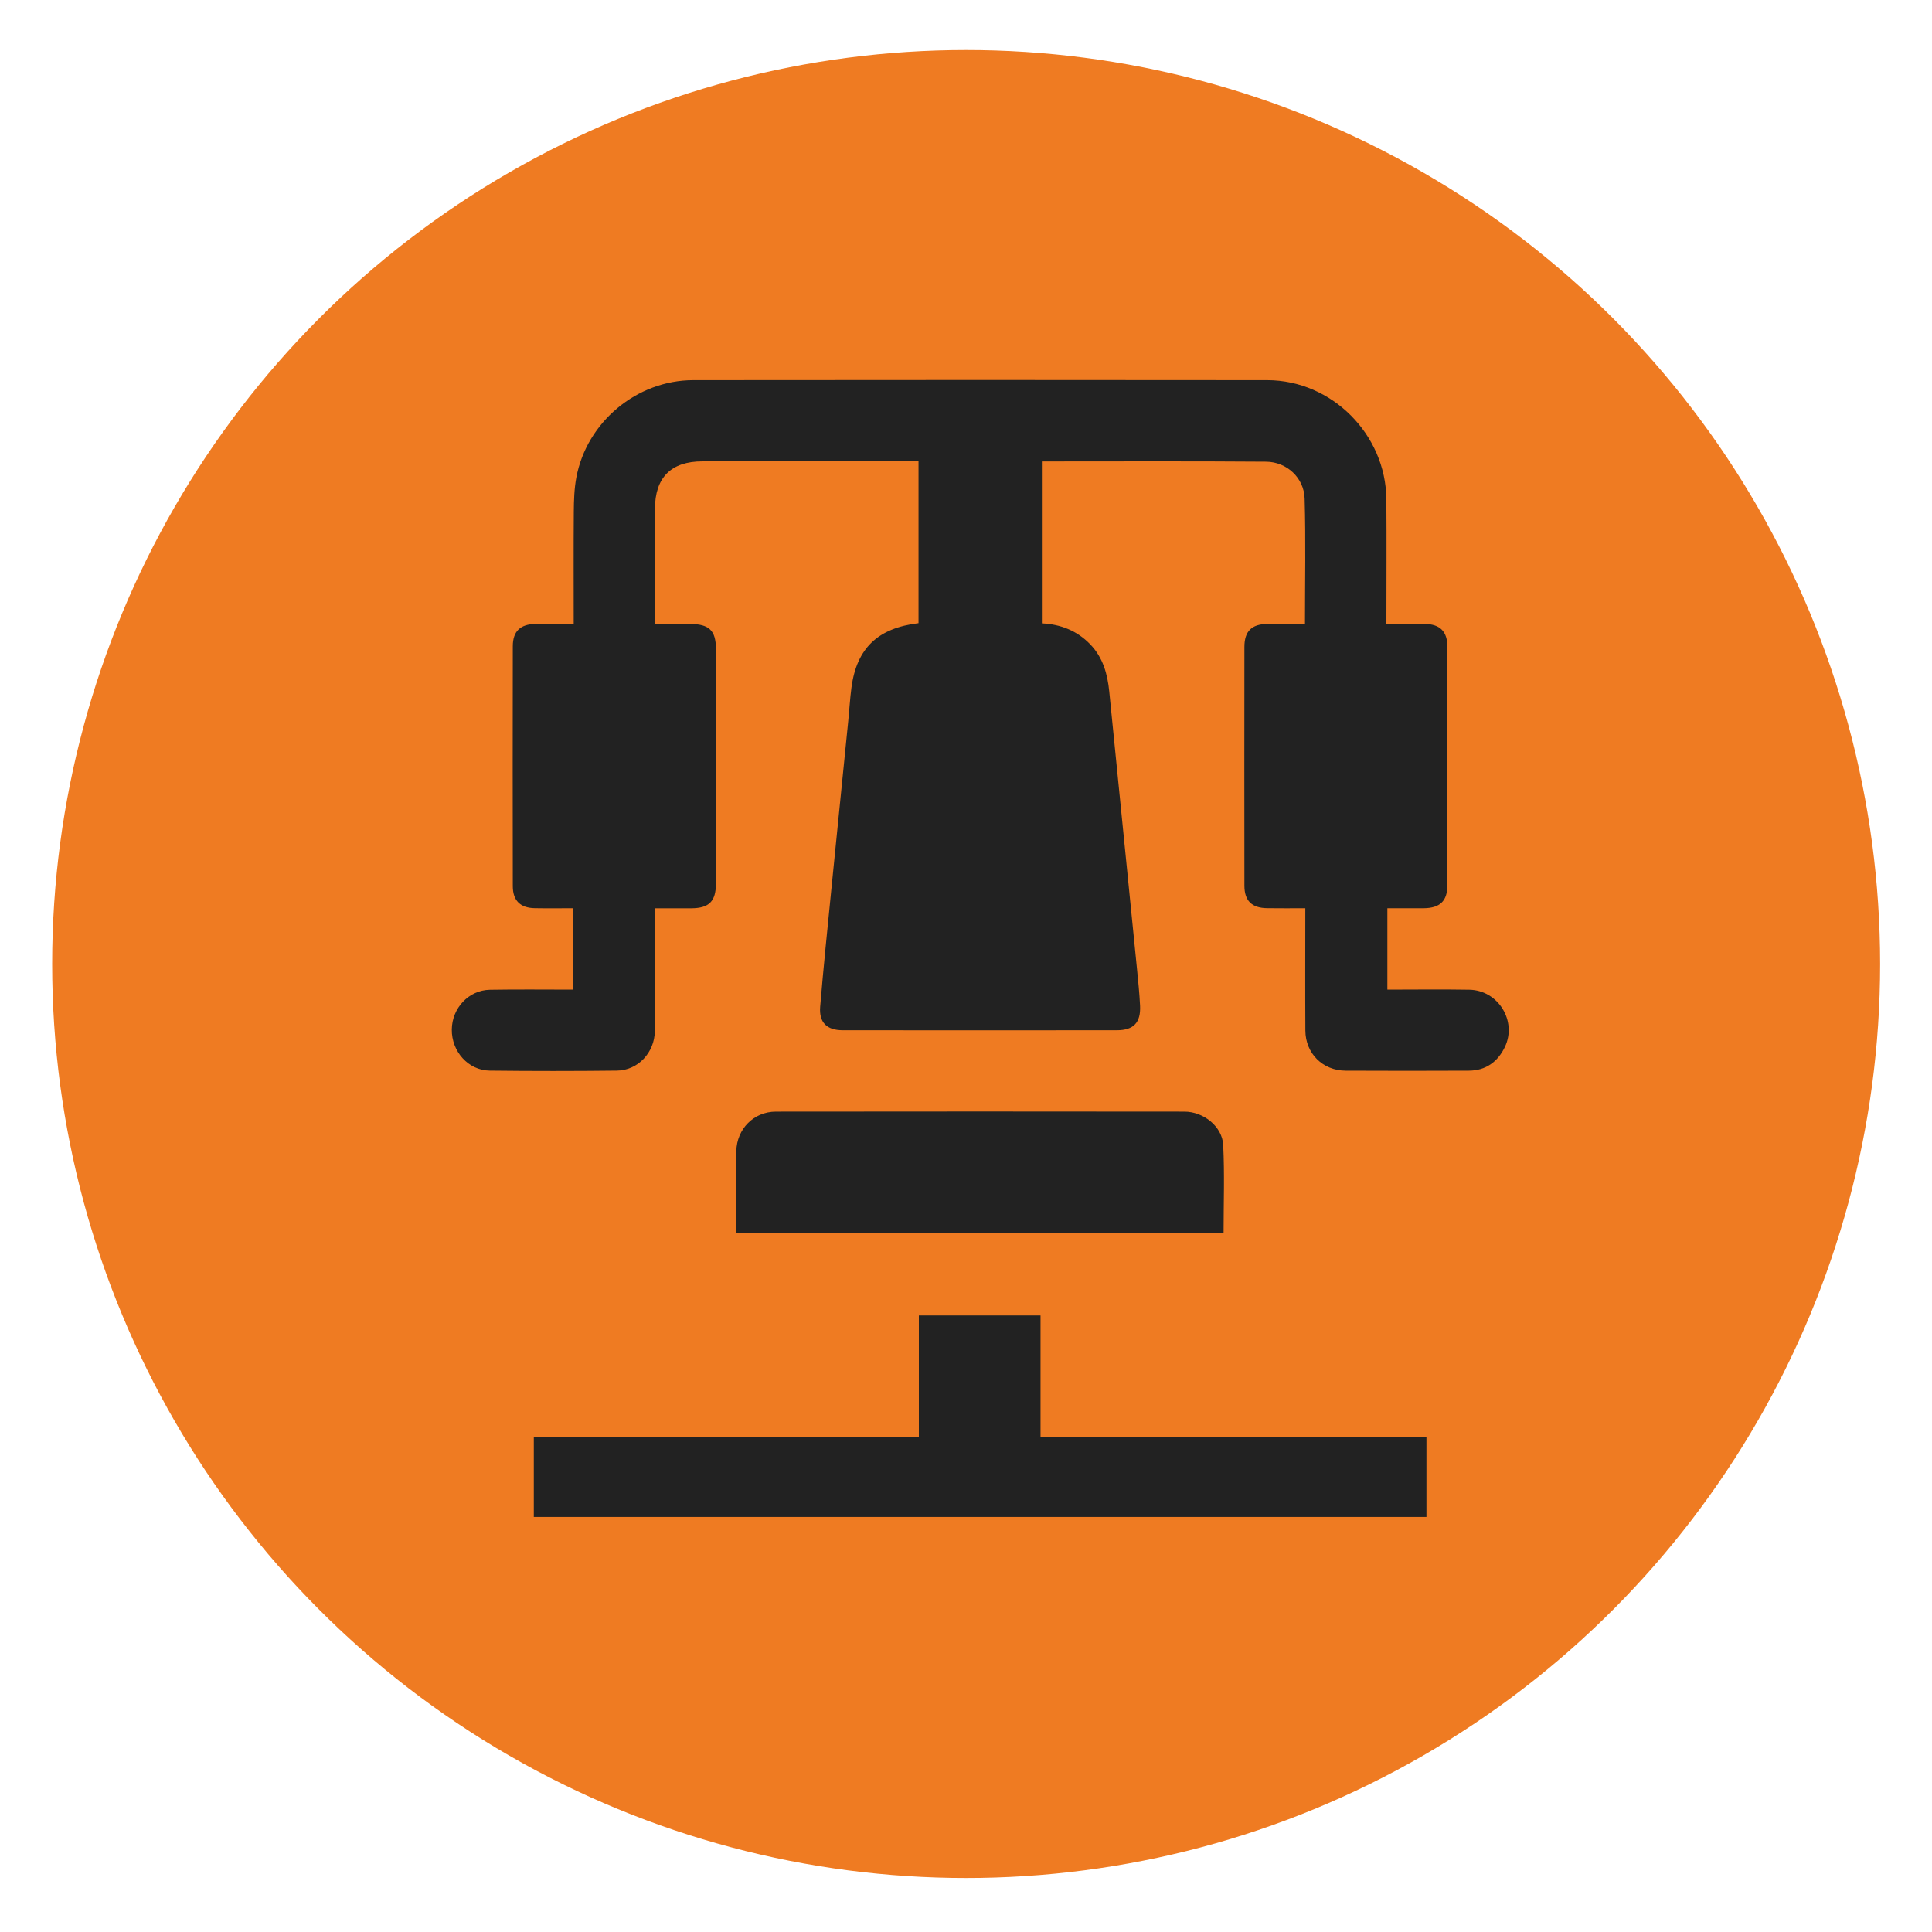
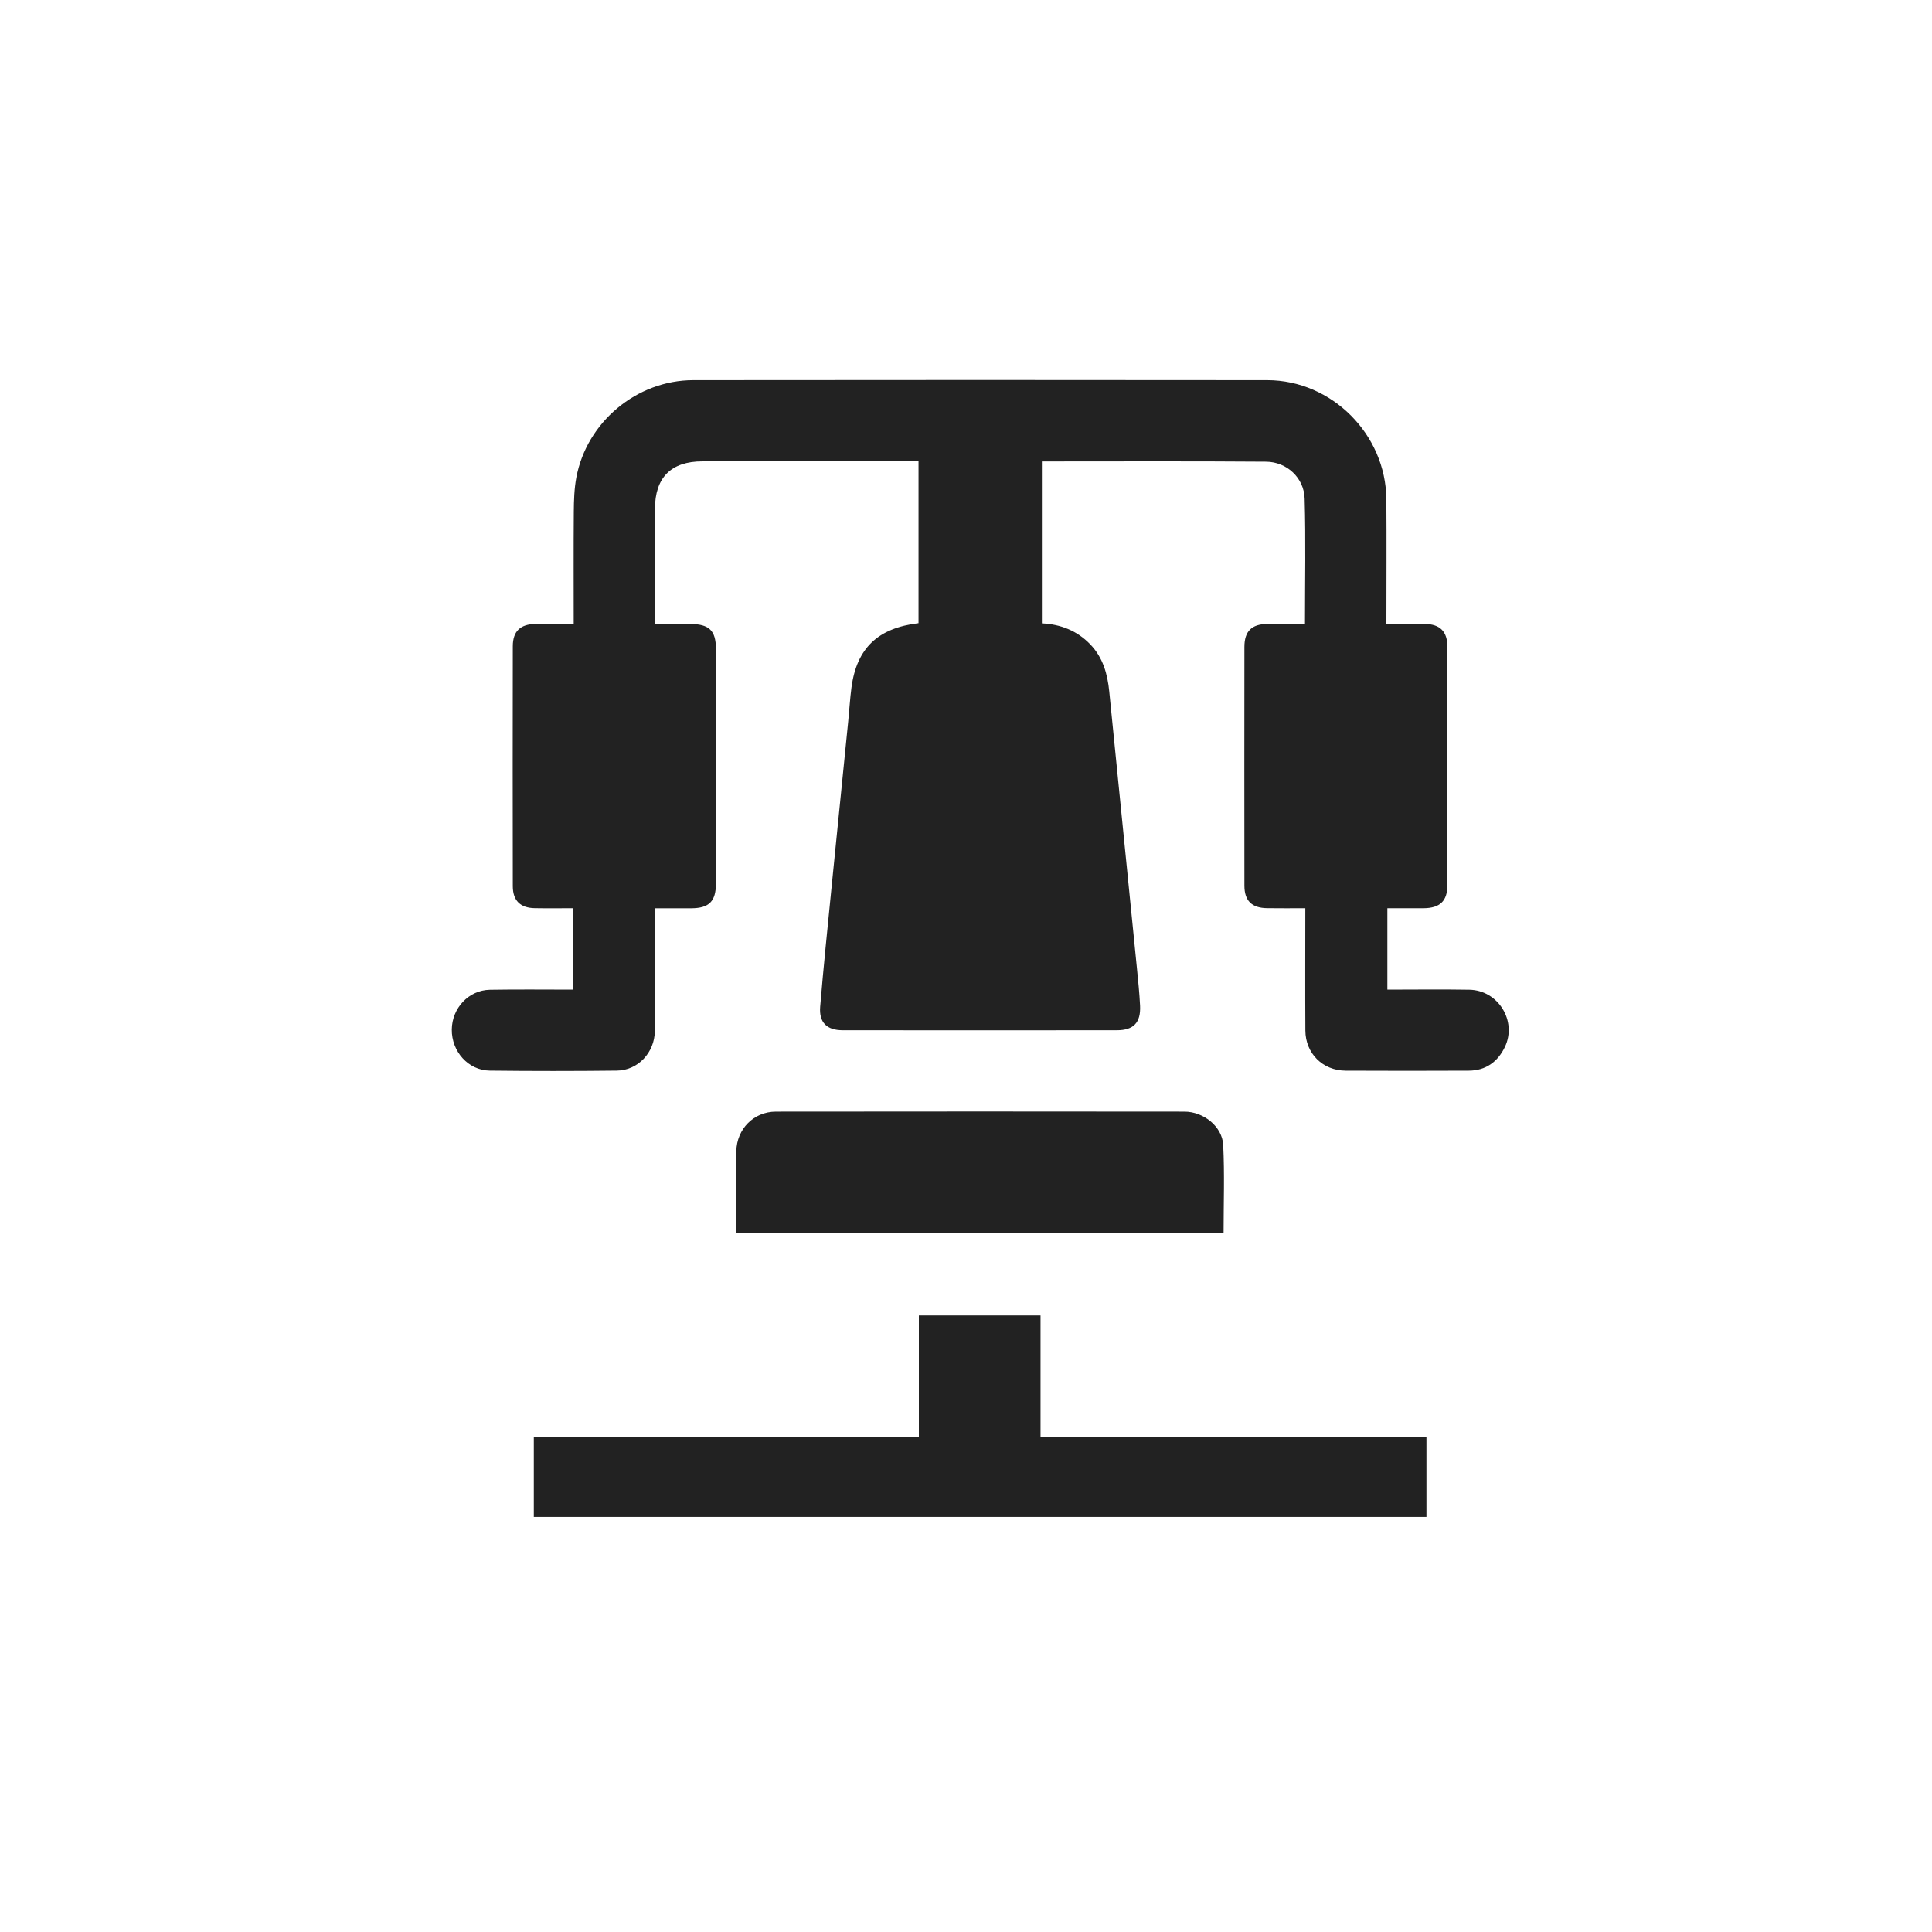
<svg xmlns="http://www.w3.org/2000/svg" version="1.1" id="Layer_1" x="0px" y="0px" viewBox="0 0 400 400" style="enable-background:new 0 0 400 400;" xml:space="preserve">
  <style type="text/css">
	.st0{fill:#EF7B22;}
	.st1{fill:#222222;}
</style>
-   <circle class="st0" cx="200.03" cy="199.59" r="189.23" />
  <g>
    <path class="st1" d="M270.18,129.19c0-8.85,0.18-17.42-0.07-25.97c-0.13-4.29-3.68-7.59-7.98-7.63   c-15.41-0.12-30.83-0.05-46.42-0.05c0,11.2,0,22.28,0,33.52c3.86,0.18,7.27,1.5,10.01,4.34c2.63,2.73,3.58,6.12,3.94,9.78   c1.9,19.07,3.82,38.14,5.72,57.21c0.26,2.61,0.53,5.23,0.66,7.85c0.16,3.48-1.34,5.05-4.77,5.06c-18.93,0.02-37.86,0.02-56.79,0   c-3.29,0-4.94-1.6-4.67-4.88c0.68-8.2,1.53-16.38,2.34-24.57c1.14-11.49,2.31-22.99,3.46-34.48c0.24-2.35,0.37-4.72,0.68-7.06   c1.09-8.1,5.46-12.29,13.88-13.29c0-11.06,0-22.14,0-33.5c-0.86,0-1.62,0-2.39,0c-14.11,0-28.22-0.01-42.33,0   c-6.52,0-9.85,3.34-9.85,9.88c-0.01,7.79,0,15.59,0,23.79c2.5,0,4.91-0.01,7.33,0c3.88,0.01,5.29,1.36,5.29,5.13   c0.01,16.21,0.01,32.42,0,48.63c0,3.66-1.42,5.08-5.06,5.1c-2.43,0.02-4.86,0-7.56,0c0,3.64,0,7.03,0,10.42   c0,4.99,0.05,9.99-0.02,14.98c-0.06,4.49-3.5,8.17-7.89,8.21c-8.76,0.1-17.53,0.1-26.29,0c-4.45-0.05-7.91-3.96-7.86-8.52   c0.05-4.43,3.5-8.14,7.88-8.22c5.68-0.1,11.36-0.03,17.2-0.03c0-5.66,0-11.12,0-16.85c-2.69,0-5.29,0.04-7.9-0.01   c-2.99-0.05-4.54-1.56-4.55-4.54c-0.03-16.56-0.03-33.12,0-49.68c0-3.12,1.55-4.59,4.73-4.63c2.52-0.03,5.05-0.01,7.88-0.01   c0-7.88-0.04-15.56,0.02-23.24c0.02-2.35,0.09-4.74,0.52-7.05c2.14-11.49,12.51-20.16,24.22-20.17c39.61-0.04,79.22-0.05,118.83,0   c13.39,0.02,24.56,11.26,24.66,24.66c0.07,8.48,0.01,16.97,0.01,25.8c2.77,0,5.36-0.03,7.96,0.01c3.13,0.04,4.66,1.55,4.66,4.7   c0.02,16.47,0.02,32.94,0,49.42c0,3.26-1.55,4.71-4.89,4.74c-2.45,0.02-4.89,0-7.53,0c0,5.59,0,11.05,0,16.85   c5.66,0,11.32-0.08,16.98,0.02c5.98,0.11,9.92,6.5,7.34,11.87c-1.47,3.06-3.96,4.88-7.48,4.89c-8.5,0.03-17,0.05-25.5,0   c-4.75-0.03-8.29-3.58-8.32-8.32c-0.05-8.31-0.01-16.63-0.01-25.31c-2.73,0-5.32,0.03-7.91-0.01c-3.16-0.04-4.7-1.53-4.7-4.66   c-0.02-16.47-0.02-32.94,0-49.42c0-3.29,1.51-4.75,4.84-4.78C264.92,129.17,267.37,129.19,270.18,129.19z" />
    <path class="st1" d="M215.43,297.5c26.91,0,53.34,0,79.9,0c0,5.59,0,10.99,0,16.57c-61.56,0-123.11,0-184.81,0   c0-5.42,0-10.81,0-16.5c26.44,0,52.94,0,79.72,0c0-8.55,0-16.82,0-25.22c8.49,0,16.69,0,25.19,0   C215.43,280.59,215.43,288.86,215.43,297.5z" />
    <path class="st1" d="M253.33,255.23c-33.62,0-67.04,0-100.89,0c0-2.44,0-4.94,0-7.44c0-3.15-0.04-6.3,0.01-9.46   c0.09-4.58,3.6-8.17,8.18-8.18c28.2-0.04,56.39-0.03,84.59,0c3.97,0,7.84,3.09,8.03,6.91   C253.55,243.07,253.33,249.09,253.33,255.23z" />
  </g>
</svg>